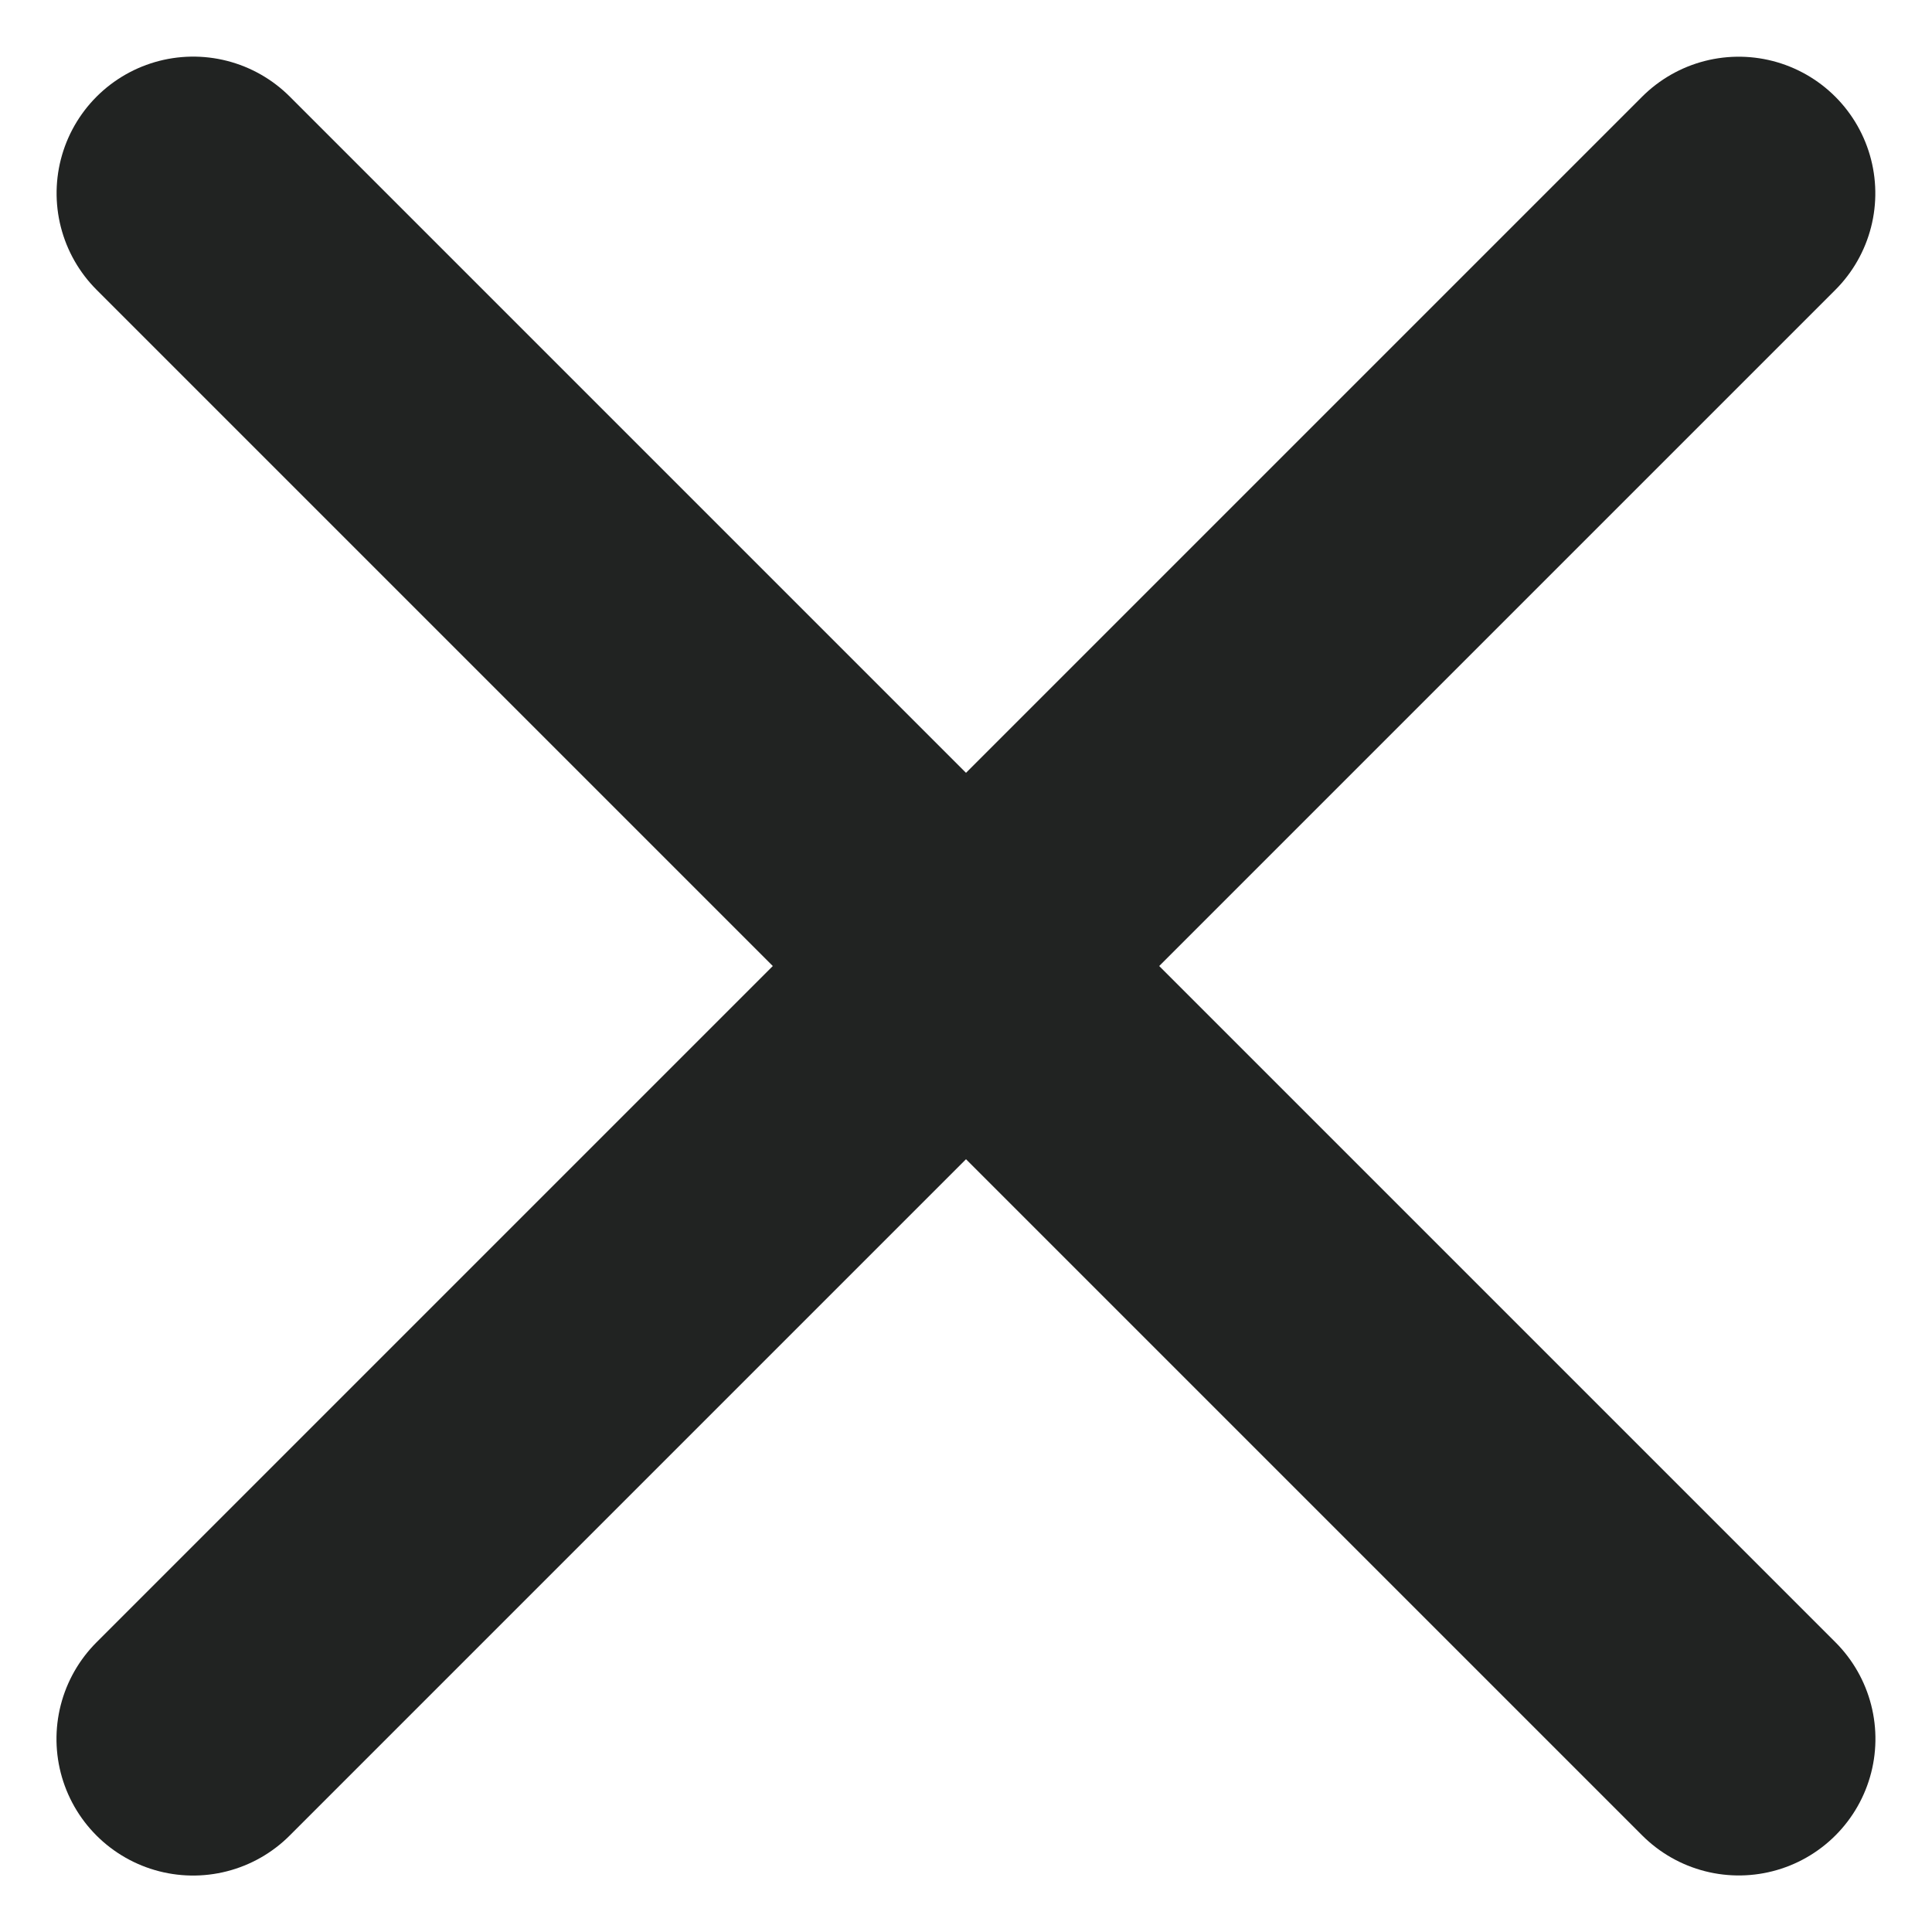
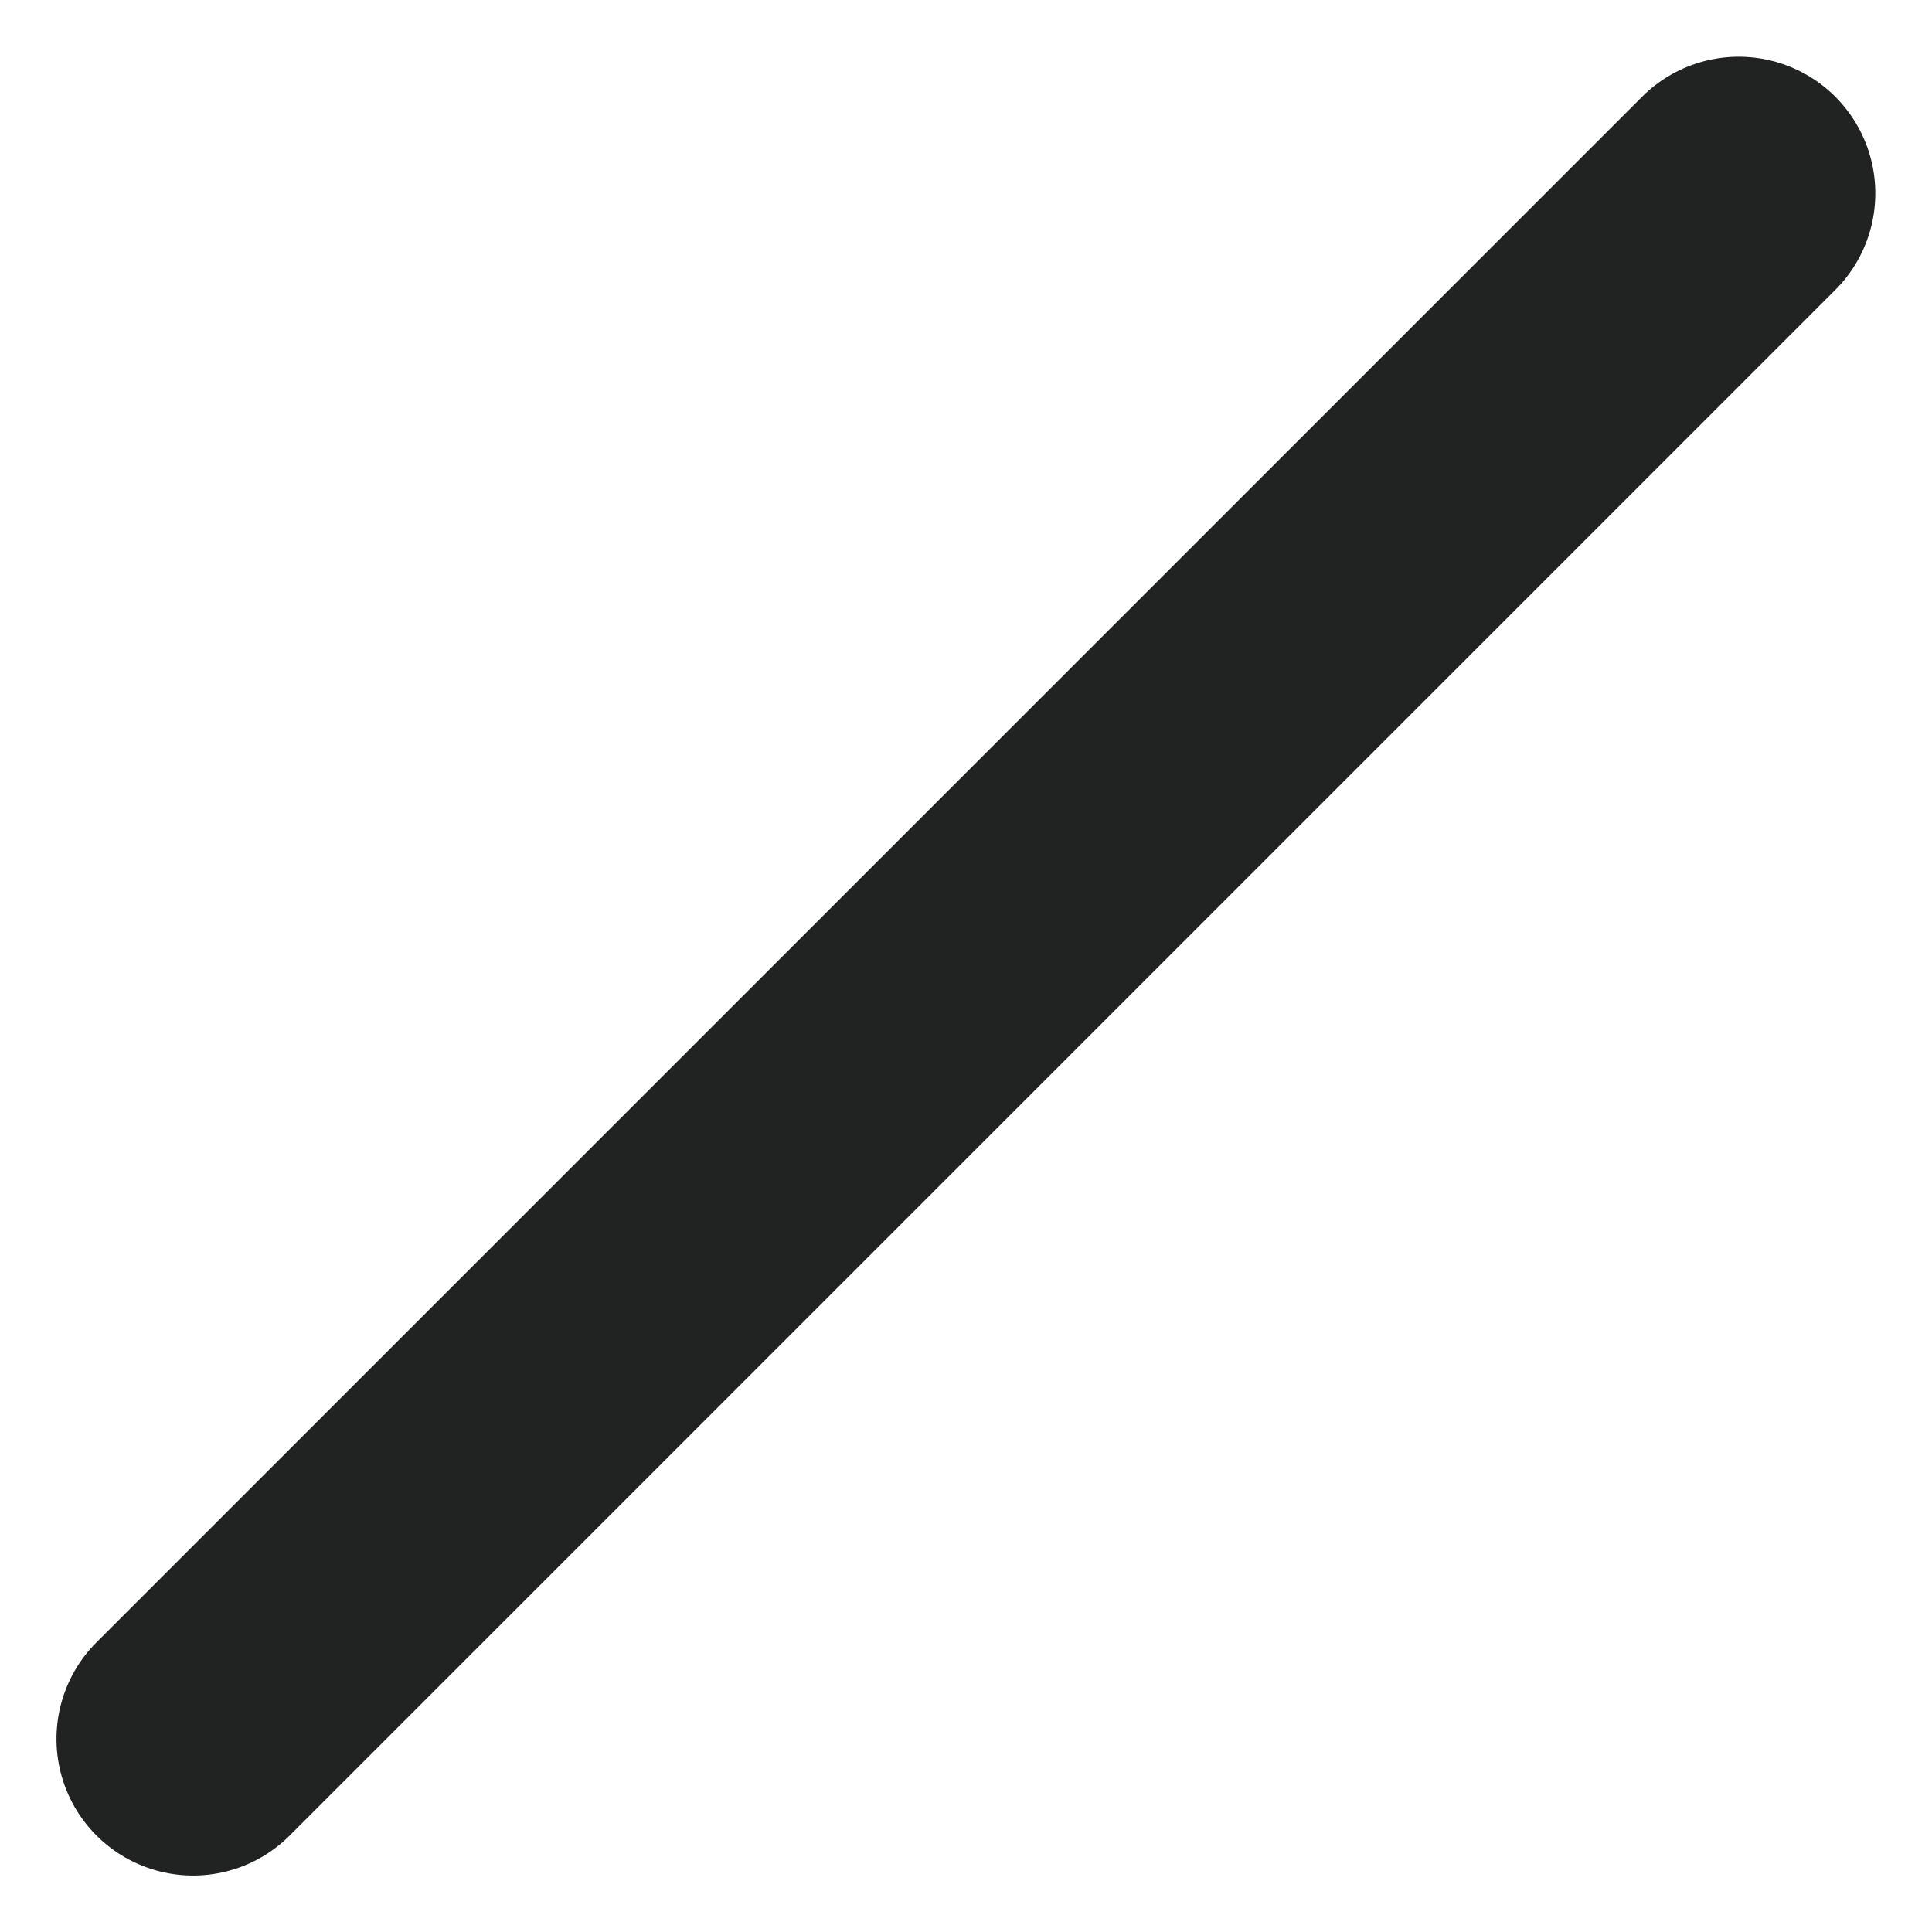
<svg xmlns="http://www.w3.org/2000/svg" width="14.142" height="14.142" viewBox="0 0 14.142 14.142">
  <g id="Group_642" data-name="Group 642" transform="translate(-334.929 -30.262)">
    <g id="close" transform="translate(-919 -17)">
      <path id="Path_21" data-name="Path 21" d="M4.5,18h16" transform="translate(1282.566 58.223) rotate(135)" fill="none" stroke="#212322" stroke-linecap="round" stroke-linejoin="round" stroke-width="2" />
-       <path id="Path_641" data-name="Path 641" d="M4.5,18h16" transform="translate(1257.111 75.9) rotate(-135)" fill="none" stroke="#212322" stroke-linecap="round" stroke-linejoin="round" stroke-width="2" />
    </g>
  </g>
</svg>